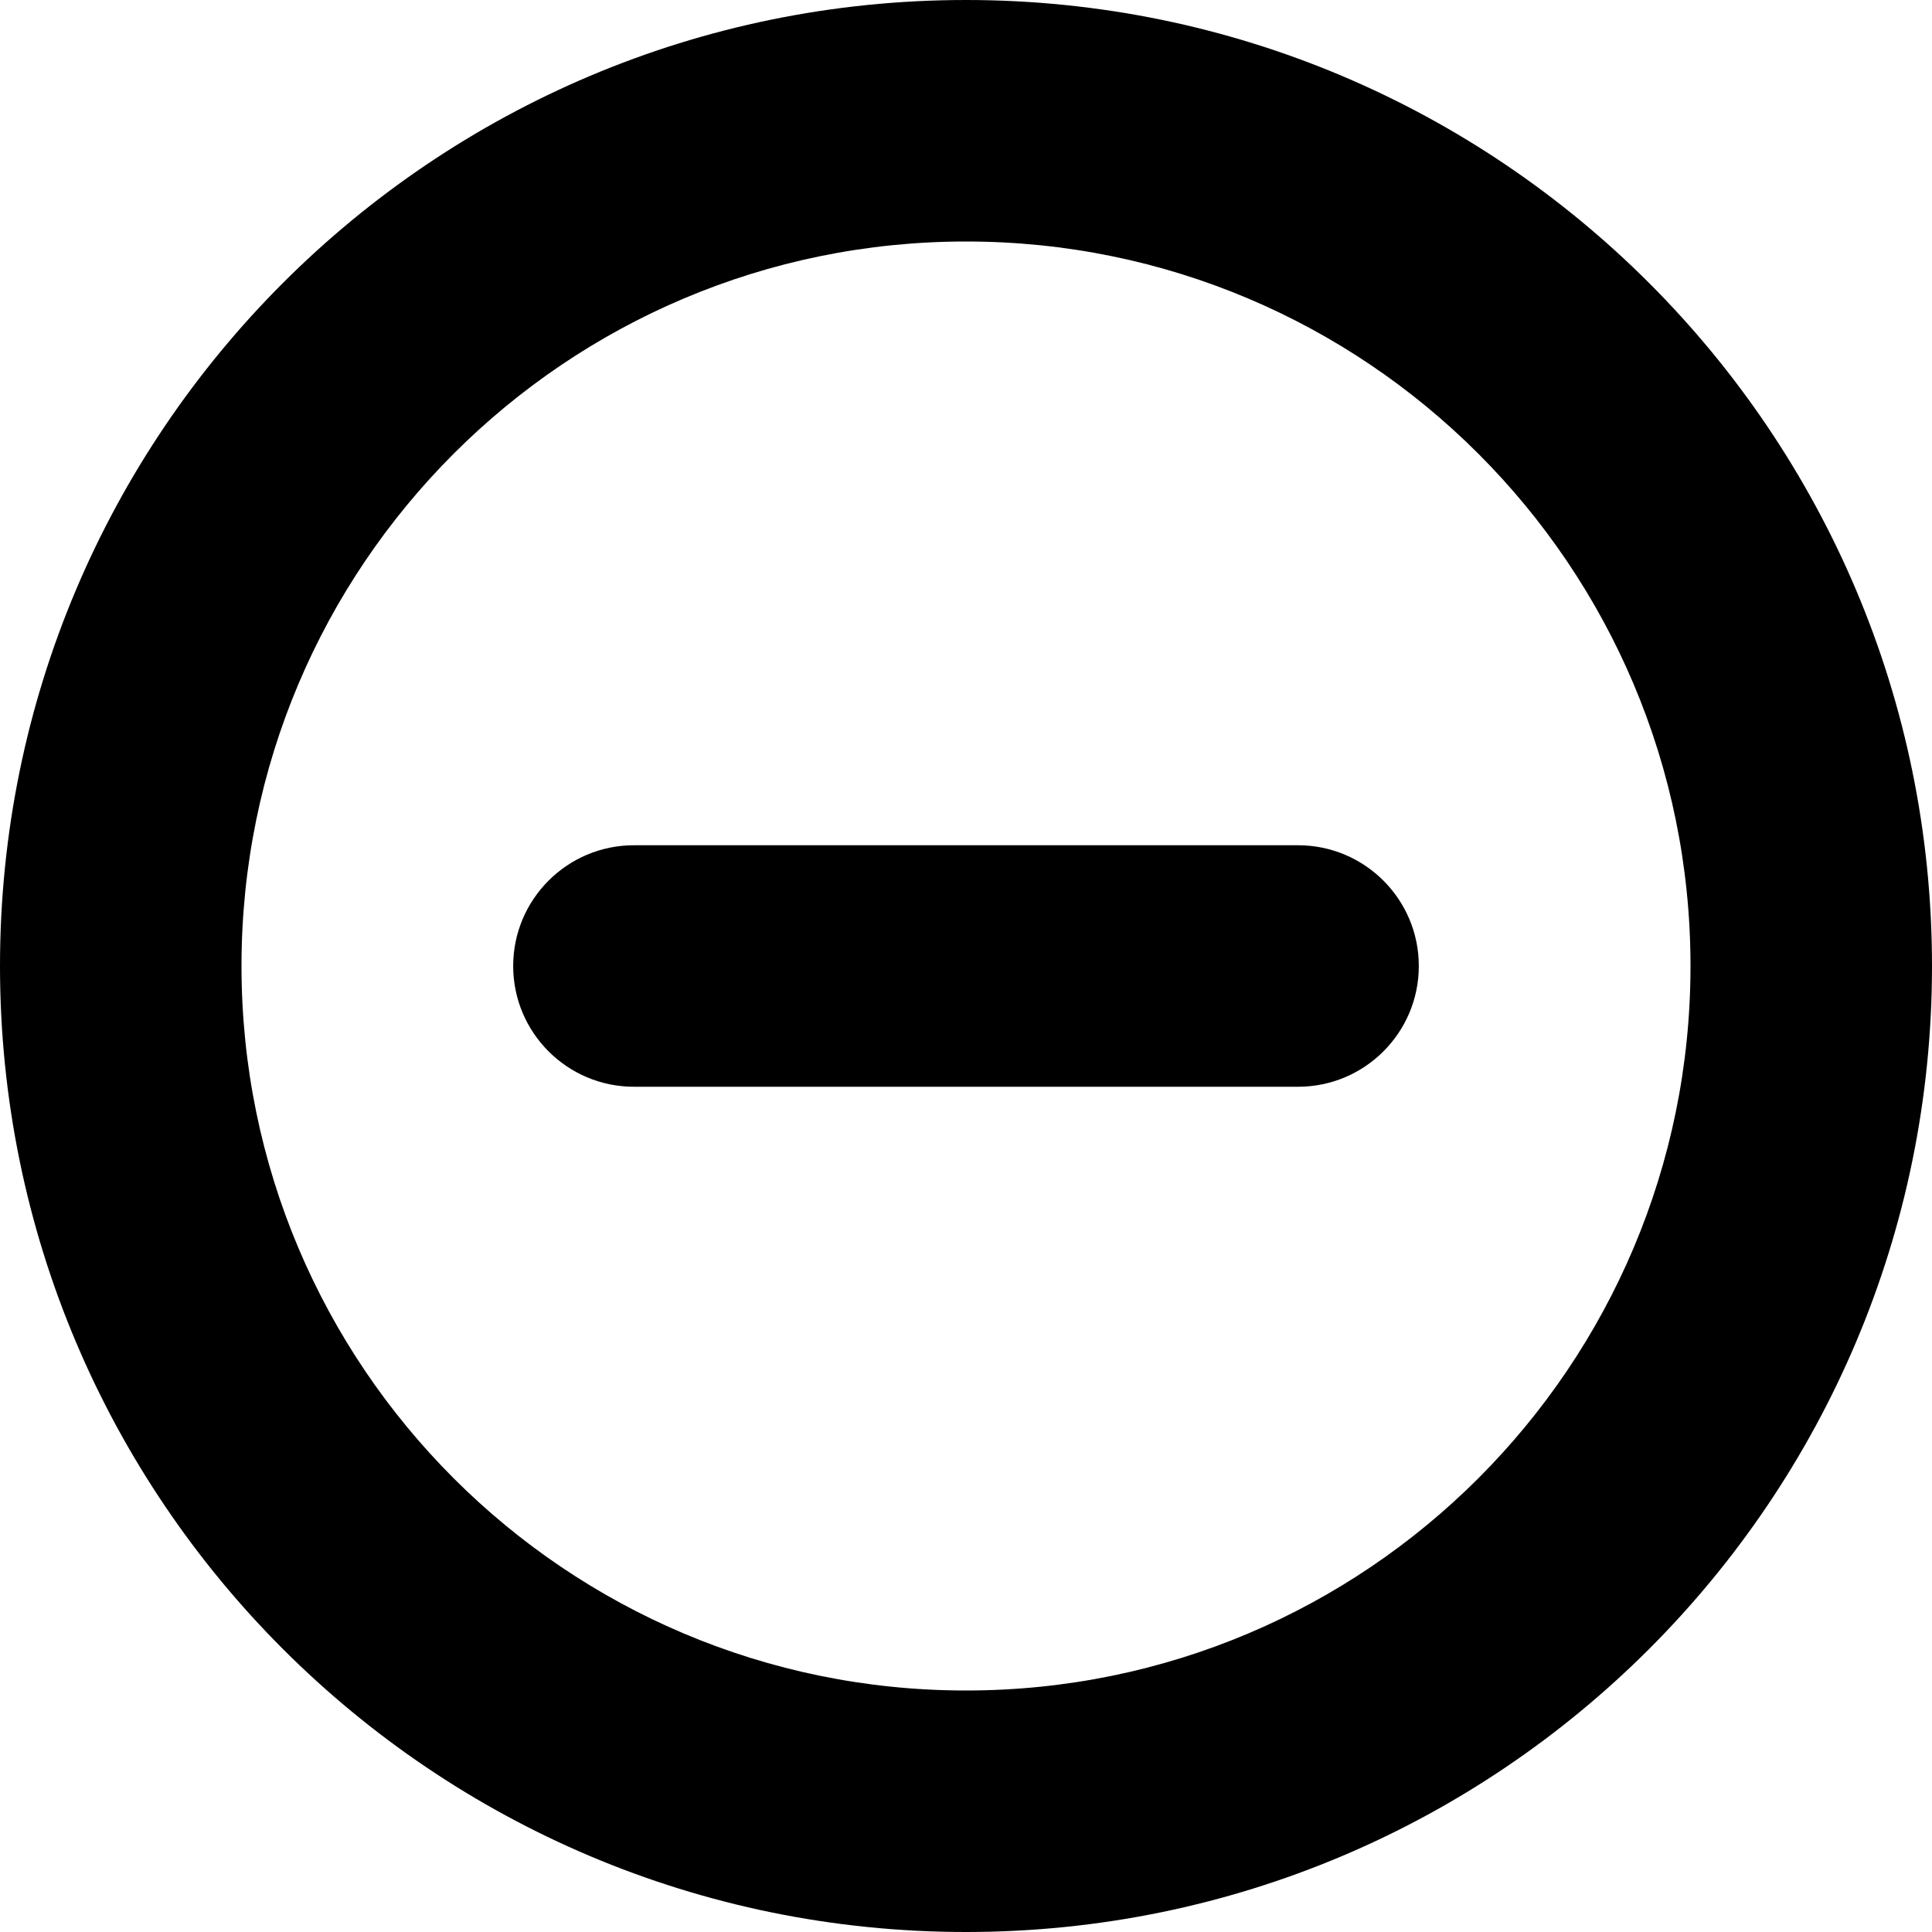
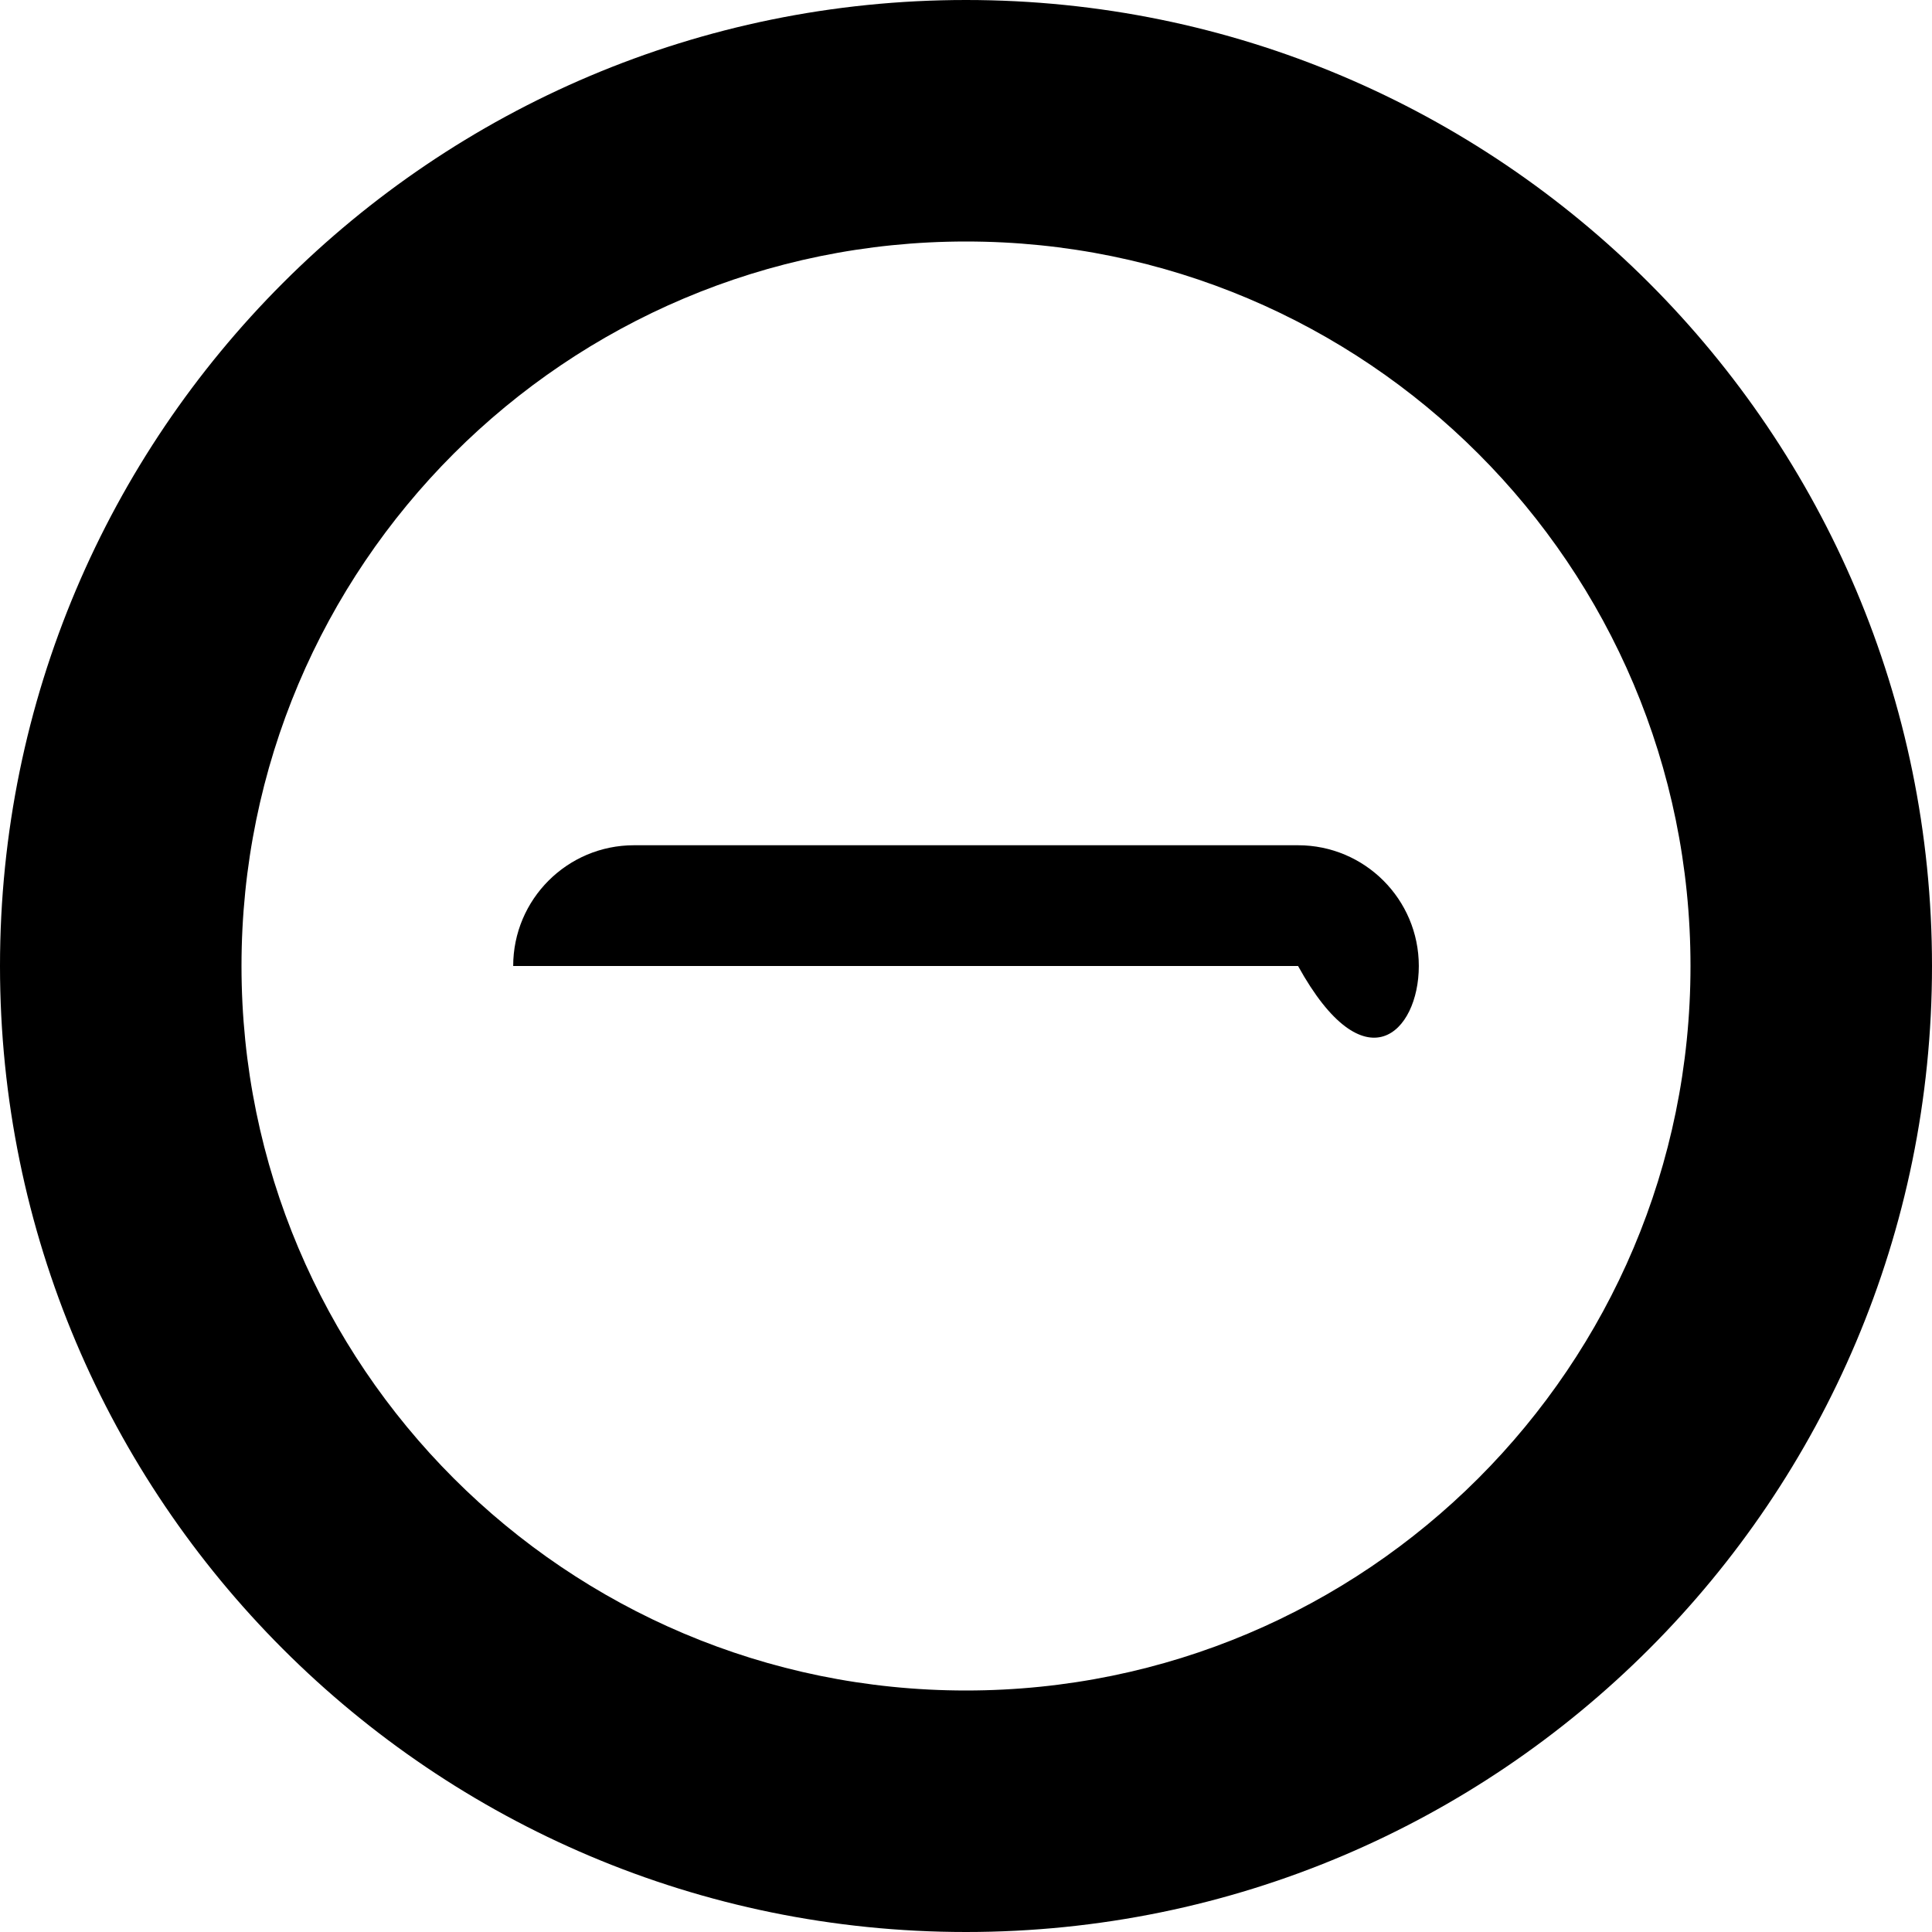
<svg xmlns="http://www.w3.org/2000/svg" viewBox="0 0 16 16" fill="none">
-   <path d="M5.25 7C4.698 7 4.25 7.448 4.25 8C4.25 8.552 4.698 9 5.25 9H10.75C11.302 9 11.75 8.552 11.75 8C11.75 7.448 11.302 7 10.75 7H5.25ZM0 8C0 3.582 3.582 0 8 0C12.418 0 16 3.582 16 8C16 12.418 12.418 16 8 16C3.582 16 0 12.418 0 8ZM8 2C4.686 2 2 4.686 2 8C2 11.314 4.686 14 8 14C11.314 14 14 11.314 14 8C14 4.686 11.314 2 8 2Z" fill="currentColor" />
+   <path d="M5.25 7C4.698 7 4.25 7.448 4.25 8H10.75C11.302 9 11.75 8.552 11.75 8C11.75 7.448 11.302 7 10.75 7H5.25ZM0 8C0 3.582 3.582 0 8 0C12.418 0 16 3.582 16 8C16 12.418 12.418 16 8 16C3.582 16 0 12.418 0 8ZM8 2C4.686 2 2 4.686 2 8C2 11.314 4.686 14 8 14C11.314 14 14 11.314 14 8C14 4.686 11.314 2 8 2Z" fill="currentColor" />
</svg>